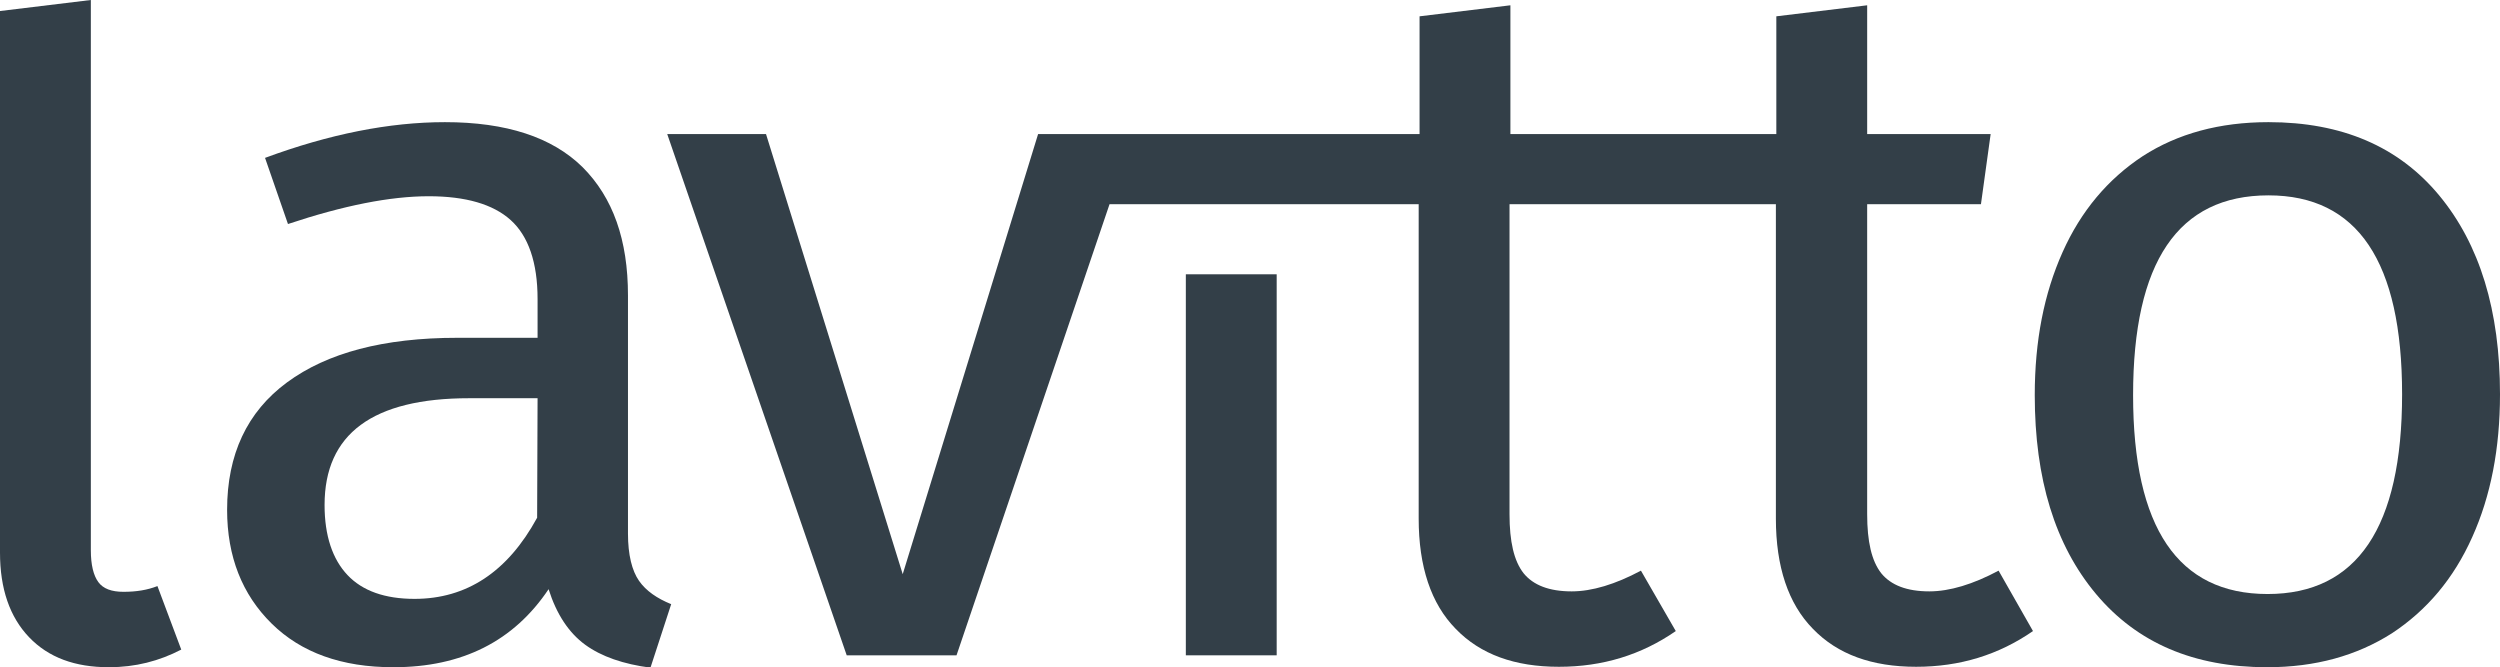
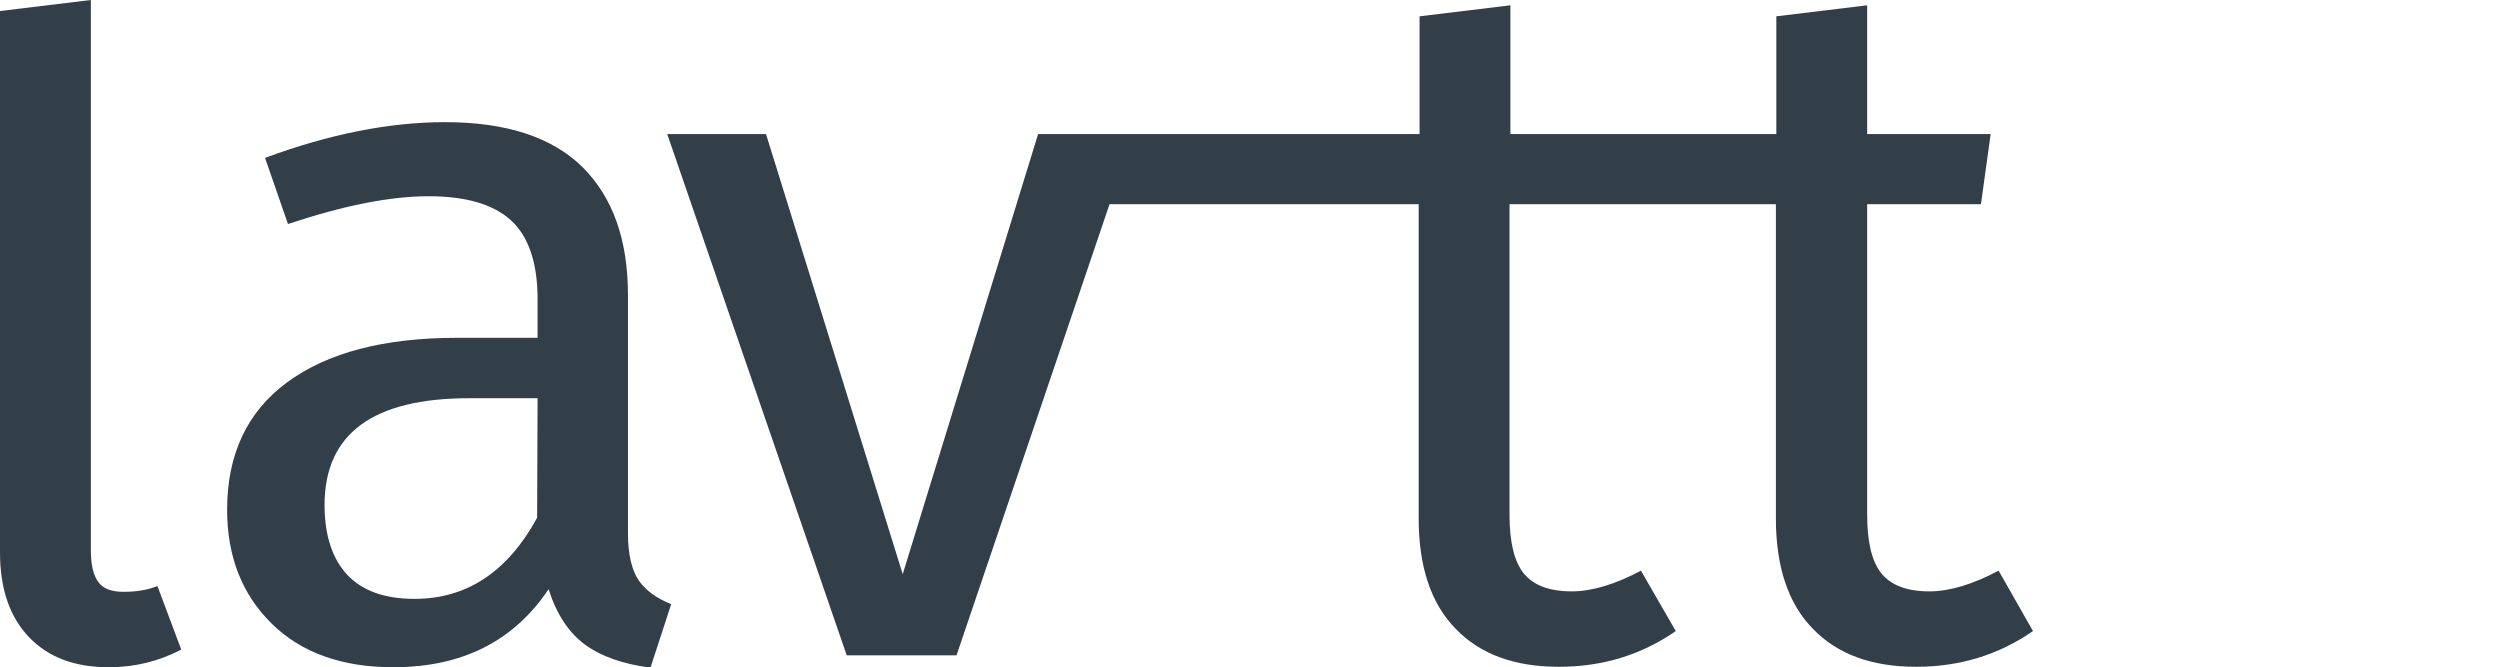
<svg xmlns="http://www.w3.org/2000/svg" version="1.1" id="Ebene_1" x="0px" y="0px" viewBox="0 0 566.9 151.3" style="enable-background:new 0 0 566.9 151.3;" xml:space="preserve">
  <style type="text/css">
	.st0{fill:#333F48;}
</style>
  <g>
    <path class="st0" d="M28,134.2c-2.7,0-4.6-0.7-5.7-2.2c-1.1-1.5-1.7-3.9-1.7-7.2V0L0,2.5v122.8c0,8.2,2.2,14.6,6.6,19.2   c4.4,4.6,10.4,6.8,18.1,6.8c6,0,11.4-1.4,16.4-4l-5.4-14.4C33.4,133.8,30.9,134.2,28,134.2z" />
    <path class="st0" d="M144.9,131.7c-1.6-2.3-2.5-5.9-2.5-10.7V67c0-12.6-3.4-22.2-10.3-29.1c-6.9-6.8-17.3-10.2-31.2-10.2   c-12.6,0-26.2,2.7-40.8,8.1l5.2,15c12.6-4.2,23.2-6.3,31.9-6.3c8.4,0,14.6,1.8,18.6,5.4c4,3.6,6.1,9.6,6.1,17.9v8.8h-18.2   C87,76.6,74.2,80,65.1,86.7s-13.6,16.4-13.6,28.9c0,10.6,3.4,19.2,10.1,25.8c6.7,6.6,15.9,9.9,27.6,9.9c15.6,0,27.3-5.9,35.2-17.7   c1.8,5.7,4.6,9.9,8.3,12.6s8.7,4.4,14.8,5.2l4.7-14.4C149,135.7,146.5,134,144.9,131.7z M121.8,117.4c-6.7,12.3-16,18.4-27.8,18.4   c-6.7,0-11.8-1.8-15.2-5.4c-3.4-3.6-5.2-8.9-5.2-15.9c0-16.1,10.9-24.2,32.8-24.2h15.5L121.8,117.4L121.8,117.4z" />
-     <path class="st0" d="M553.1,44.3c-9.2-11.1-22.1-16.6-38.7-16.6c-11.1,0-20.6,2.6-28.5,7.7c-7.9,5.2-14,12.4-18.2,21.8   c-4.2,9.4-6.3,20.1-6.3,32.4c0,19,4.6,34,13.9,45.1c9.3,11.1,22.2,16.6,38.8,16.6c10.9,0,20.3-2.6,28.3-7.7   c7.9-5.2,14-12.4,18.2-21.8c4.2-9.3,6.3-20.1,6.3-32.4C566.9,70.4,562.3,55.4,553.1,44.3z M514.2,134.7c-20.3,0-30.5-15-30.5-45.1   c0-30.2,10.2-45.3,30.7-45.3c20.2,0,30.3,15,30.3,45.1C544.7,119.6,534.5,134.7,514.2,134.7z" />
-     <rect x="268.9" y="62.2" class="st0" width="20.6" height="86.4" />
    <path class="st0" d="M402.7,46.3v71.3c0,10.9,2.8,19.3,8.4,25c5.6,5.8,13.4,8.6,23.4,8.6c9.9,0,18.7-2.7,26.5-8.1l-7.8-13.7   c-5.8,3.1-11.1,4.7-15.7,4.7c-5.1,0-8.7-1.4-10.9-4.1c-2.2-2.8-3.2-7.2-3.2-13.4V46.3h25.8l2.2-15.9h-28V1.2l-20.6,2.5v26.7h-60.3   V1.2l-20.6,2.5v26.7h-86.5l-30.7,99.8l-31-99.8h-22.4L192,148.6h24.9l34.7-102.3h70.1v71.3c0,10.9,2.8,19.3,8.4,25   c5.6,5.8,13.4,8.6,23.4,8.6c9.9,0,18.7-2.7,26.5-8.1l-7.9-13.7c-5.8,3.1-11.1,4.7-15.7,4.7c-5.1,0-8.7-1.4-10.9-4.1   c-2.2-2.8-3.2-7.2-3.2-13.4V46.3L402.7,46.3L402.7,46.3z" />
  </g>
</svg>